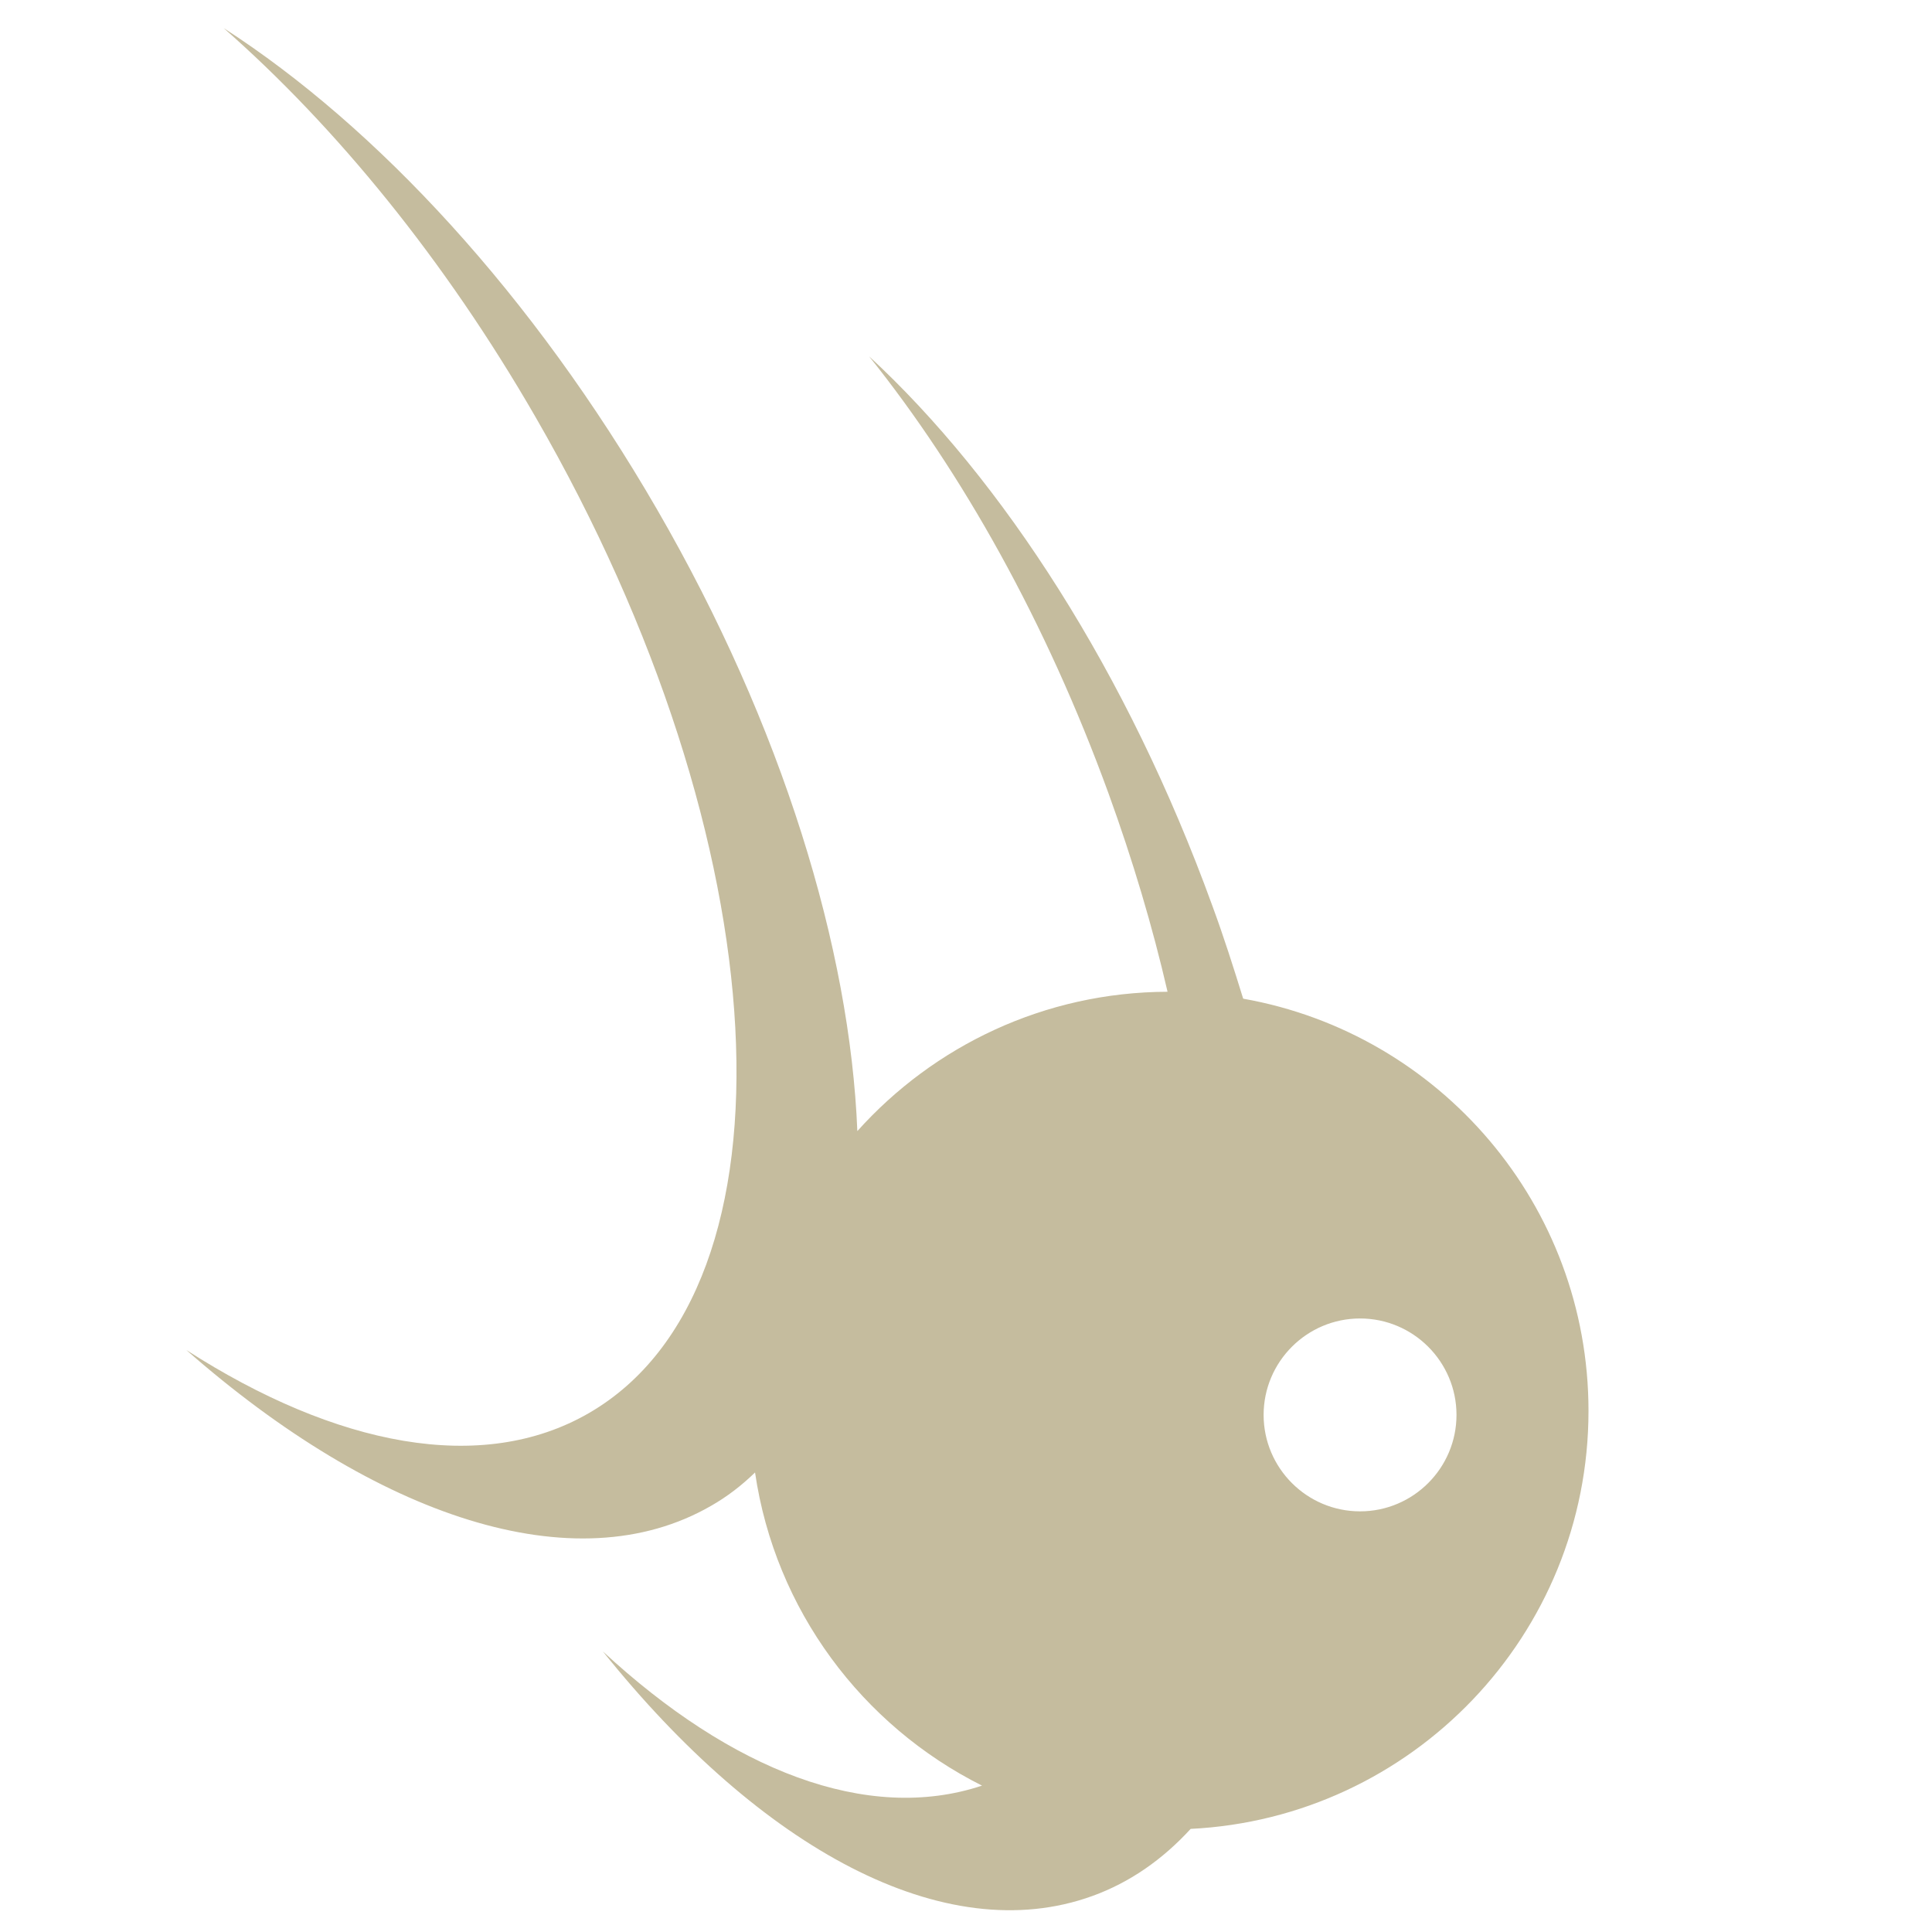
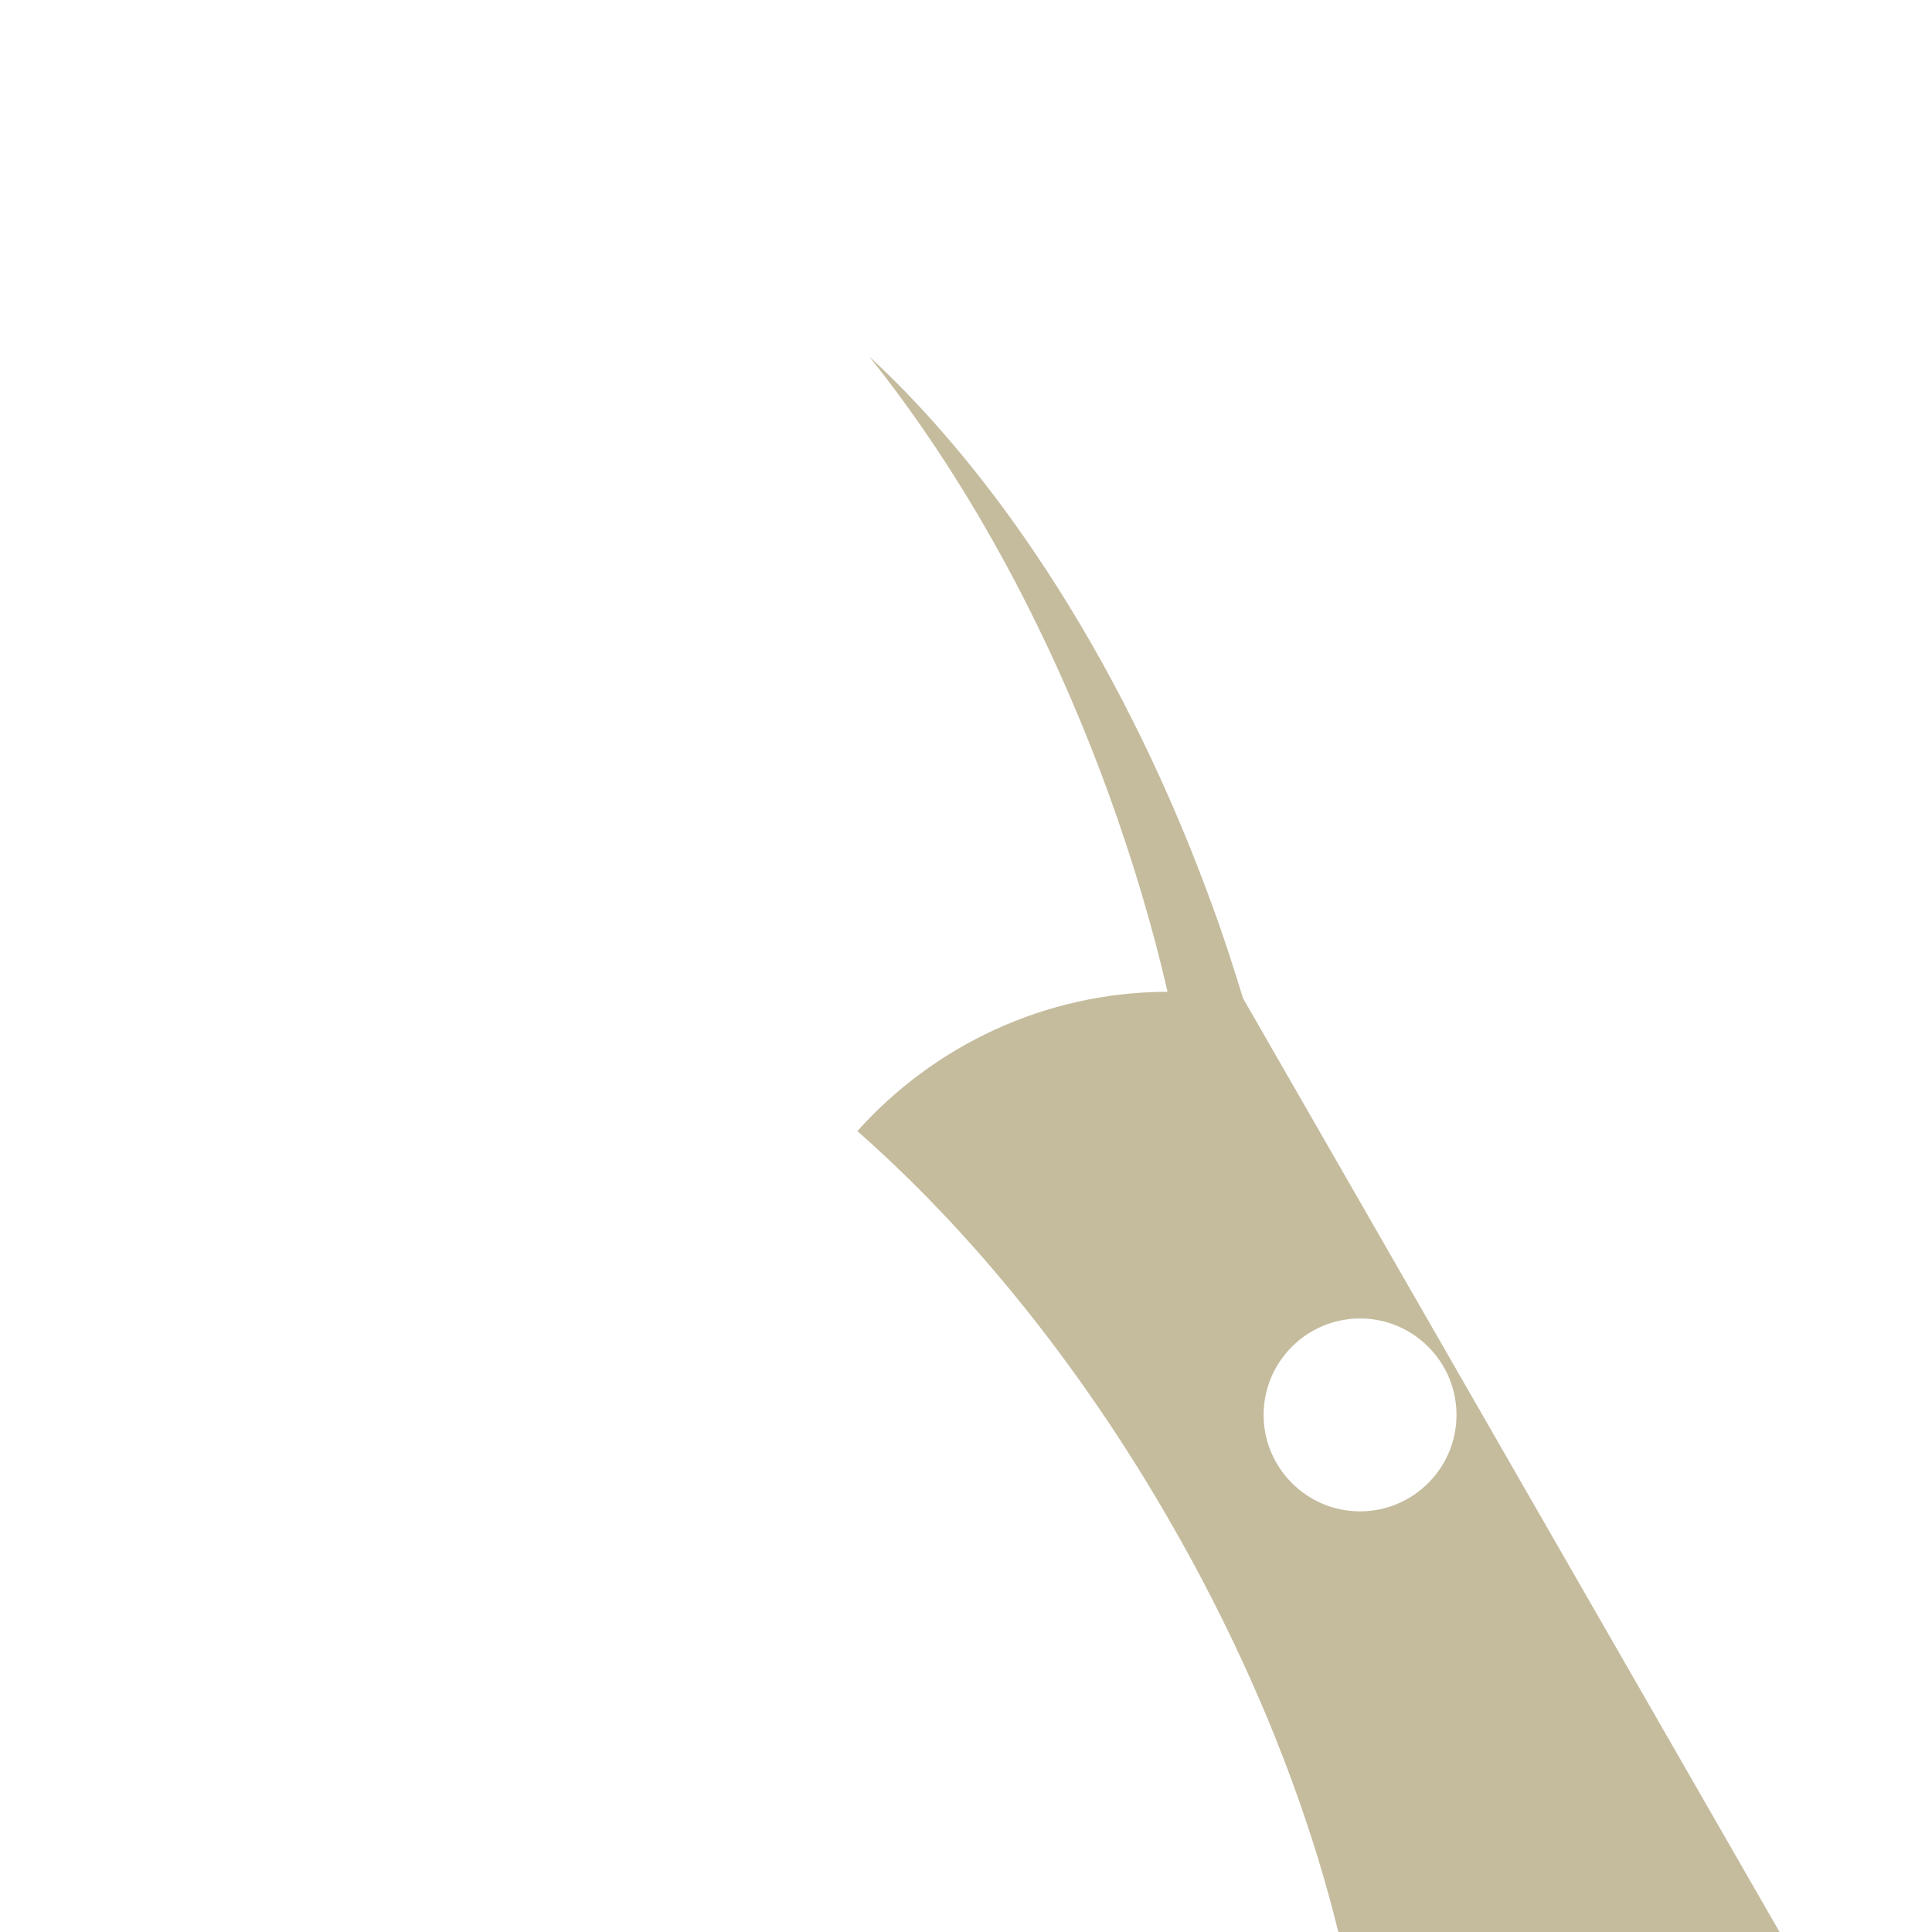
<svg xmlns="http://www.w3.org/2000/svg" viewBox="0 0 48 48" version="1.1">
  <defs id="defs1">
    <style id="style1">
      .cls-1 {
        fill: #000;
      }

      .cls-2 {
        fill: #c5bc9e;
      }
    </style>
  </defs>
  <g transform="matrix(0.911,0,0,0.911,4.62,0.699)">
-     <path class="cls-2" d="M 28.83,26.46 C 28.57,25.62 28.3,24.77 27.99,23.93 25.68,17.57 22.27,12.31 18.63,8.95 c 2.54,3.17 4.83,7.25 6.53,11.92 0.66,1.82 1.2,3.63 1.61,5.41 -3.36,0.01 -6.38,1.48 -8.46,3.8 C 18.11,25.11 16.27,19.04 12.85,13.13 9.46,7.27 5.19,2.68 1.03,0 c 3.05,2.68 6.02,6.3 8.5,10.6 6.7,11.6 7.35,23.76 1.46,27.17 -2.92,1.69 -6.9,0.9 -10.98,-1.72 5.18,4.55 10.6,6.39 14.31,4.25 0.44,-0.25 0.84,-0.56 1.2,-0.91 0.55,3.75 2.92,6.9 6.19,8.54 -3.13,1.04 -6.84,-0.42 -10.34,-3.66 4.31,5.38 9.32,8.13 13.35,6.67 1.02,-0.37 1.91,-0.99 2.68,-1.83 6.04,-0.3 10.85,-5.29 10.85,-11.4 0,-5.62 -4.06,-10.29 -9.41,-11.24 z m 3.19,13.99 c -1.45,0 -2.63,-1.18 -2.63,-2.63 0,-1.45 1.18,-2.63 2.63,-2.63 1.45,0 2.63,1.18 2.63,2.63 0,1.45 -1.18,2.63 -2.63,2.63 z" id="path9" />
+     <path class="cls-2" d="M 28.83,26.46 C 28.57,25.62 28.3,24.77 27.99,23.93 25.68,17.57 22.27,12.31 18.63,8.95 c 2.54,3.17 4.83,7.25 6.53,11.92 0.66,1.82 1.2,3.63 1.61,5.41 -3.36,0.01 -6.38,1.48 -8.46,3.8 c 3.05,2.68 6.02,6.3 8.5,10.6 6.7,11.6 7.35,23.76 1.46,27.17 -2.92,1.69 -6.9,0.9 -10.98,-1.72 5.18,4.55 10.6,6.39 14.31,4.25 0.44,-0.25 0.84,-0.56 1.2,-0.91 0.55,3.75 2.92,6.9 6.19,8.54 -3.13,1.04 -6.84,-0.42 -10.34,-3.66 4.31,5.38 9.32,8.13 13.35,6.67 1.02,-0.37 1.91,-0.99 2.68,-1.83 6.04,-0.3 10.85,-5.29 10.85,-11.4 0,-5.62 -4.06,-10.29 -9.41,-11.24 z m 3.19,13.99 c -1.45,0 -2.63,-1.18 -2.63,-2.63 0,-1.45 1.18,-2.63 2.63,-2.63 1.45,0 2.63,1.18 2.63,2.63 0,1.45 -1.18,2.63 -2.63,2.63 z" id="path9" />
  </g>
</svg>